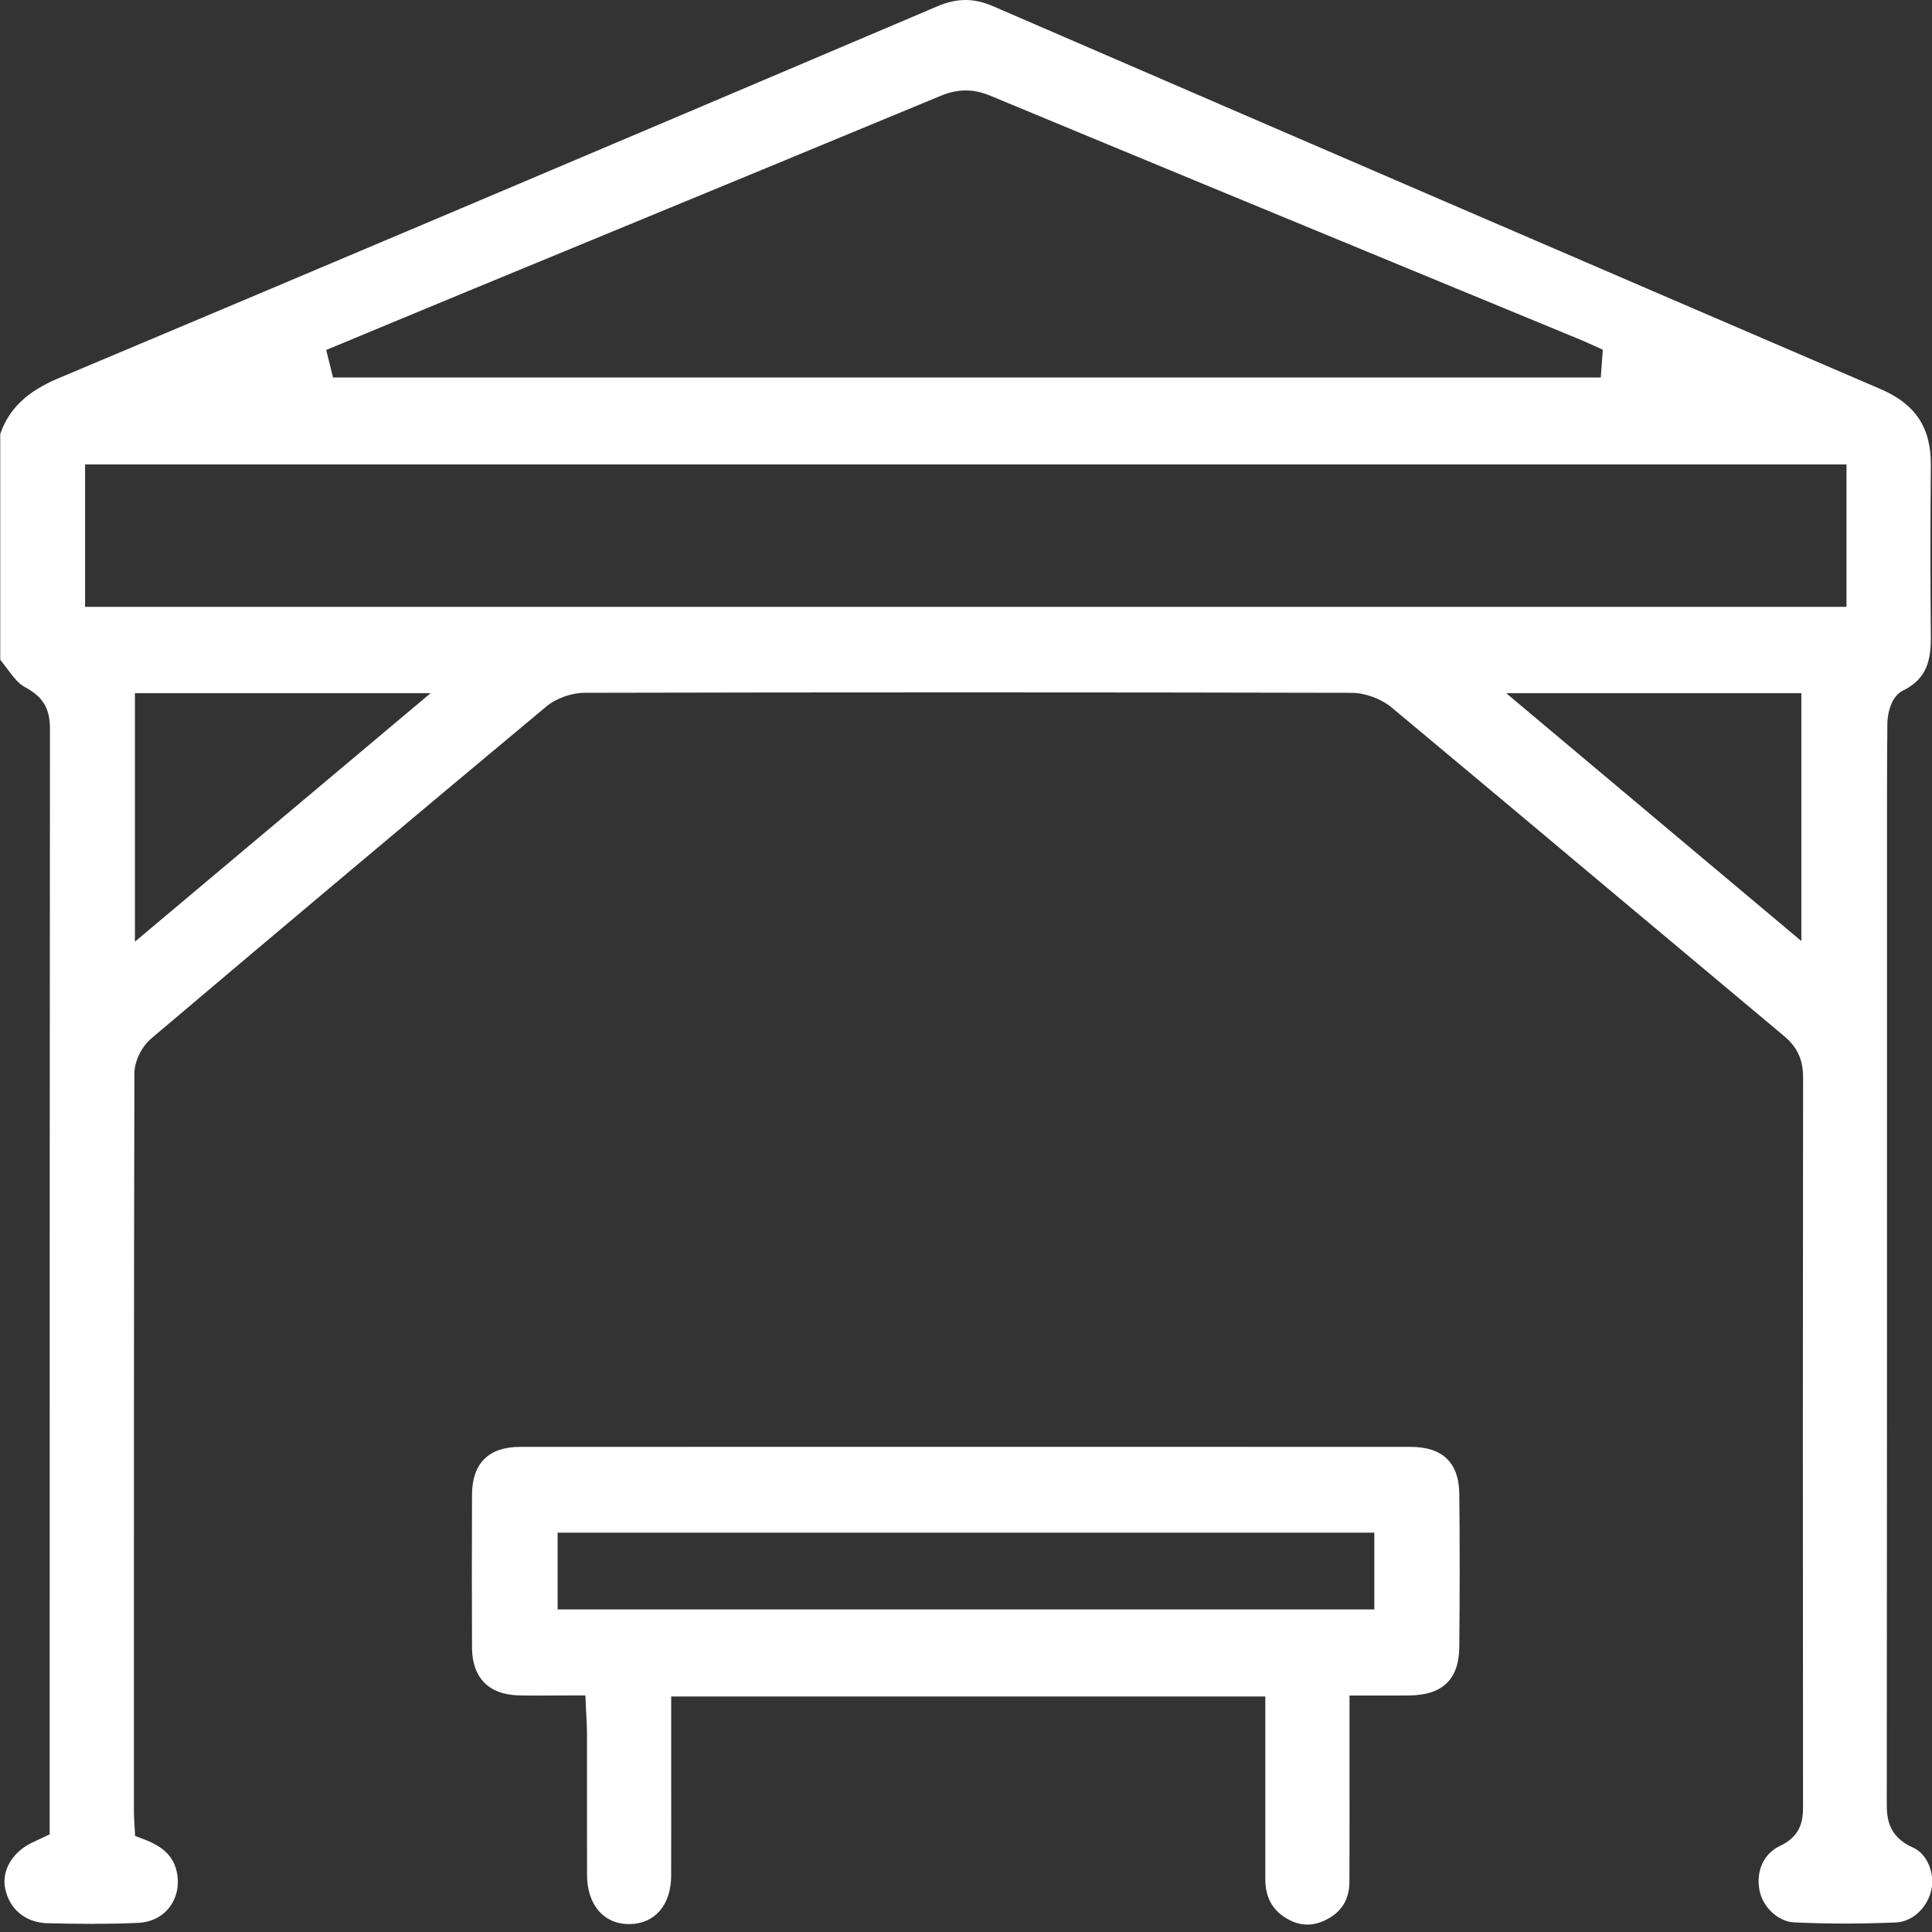
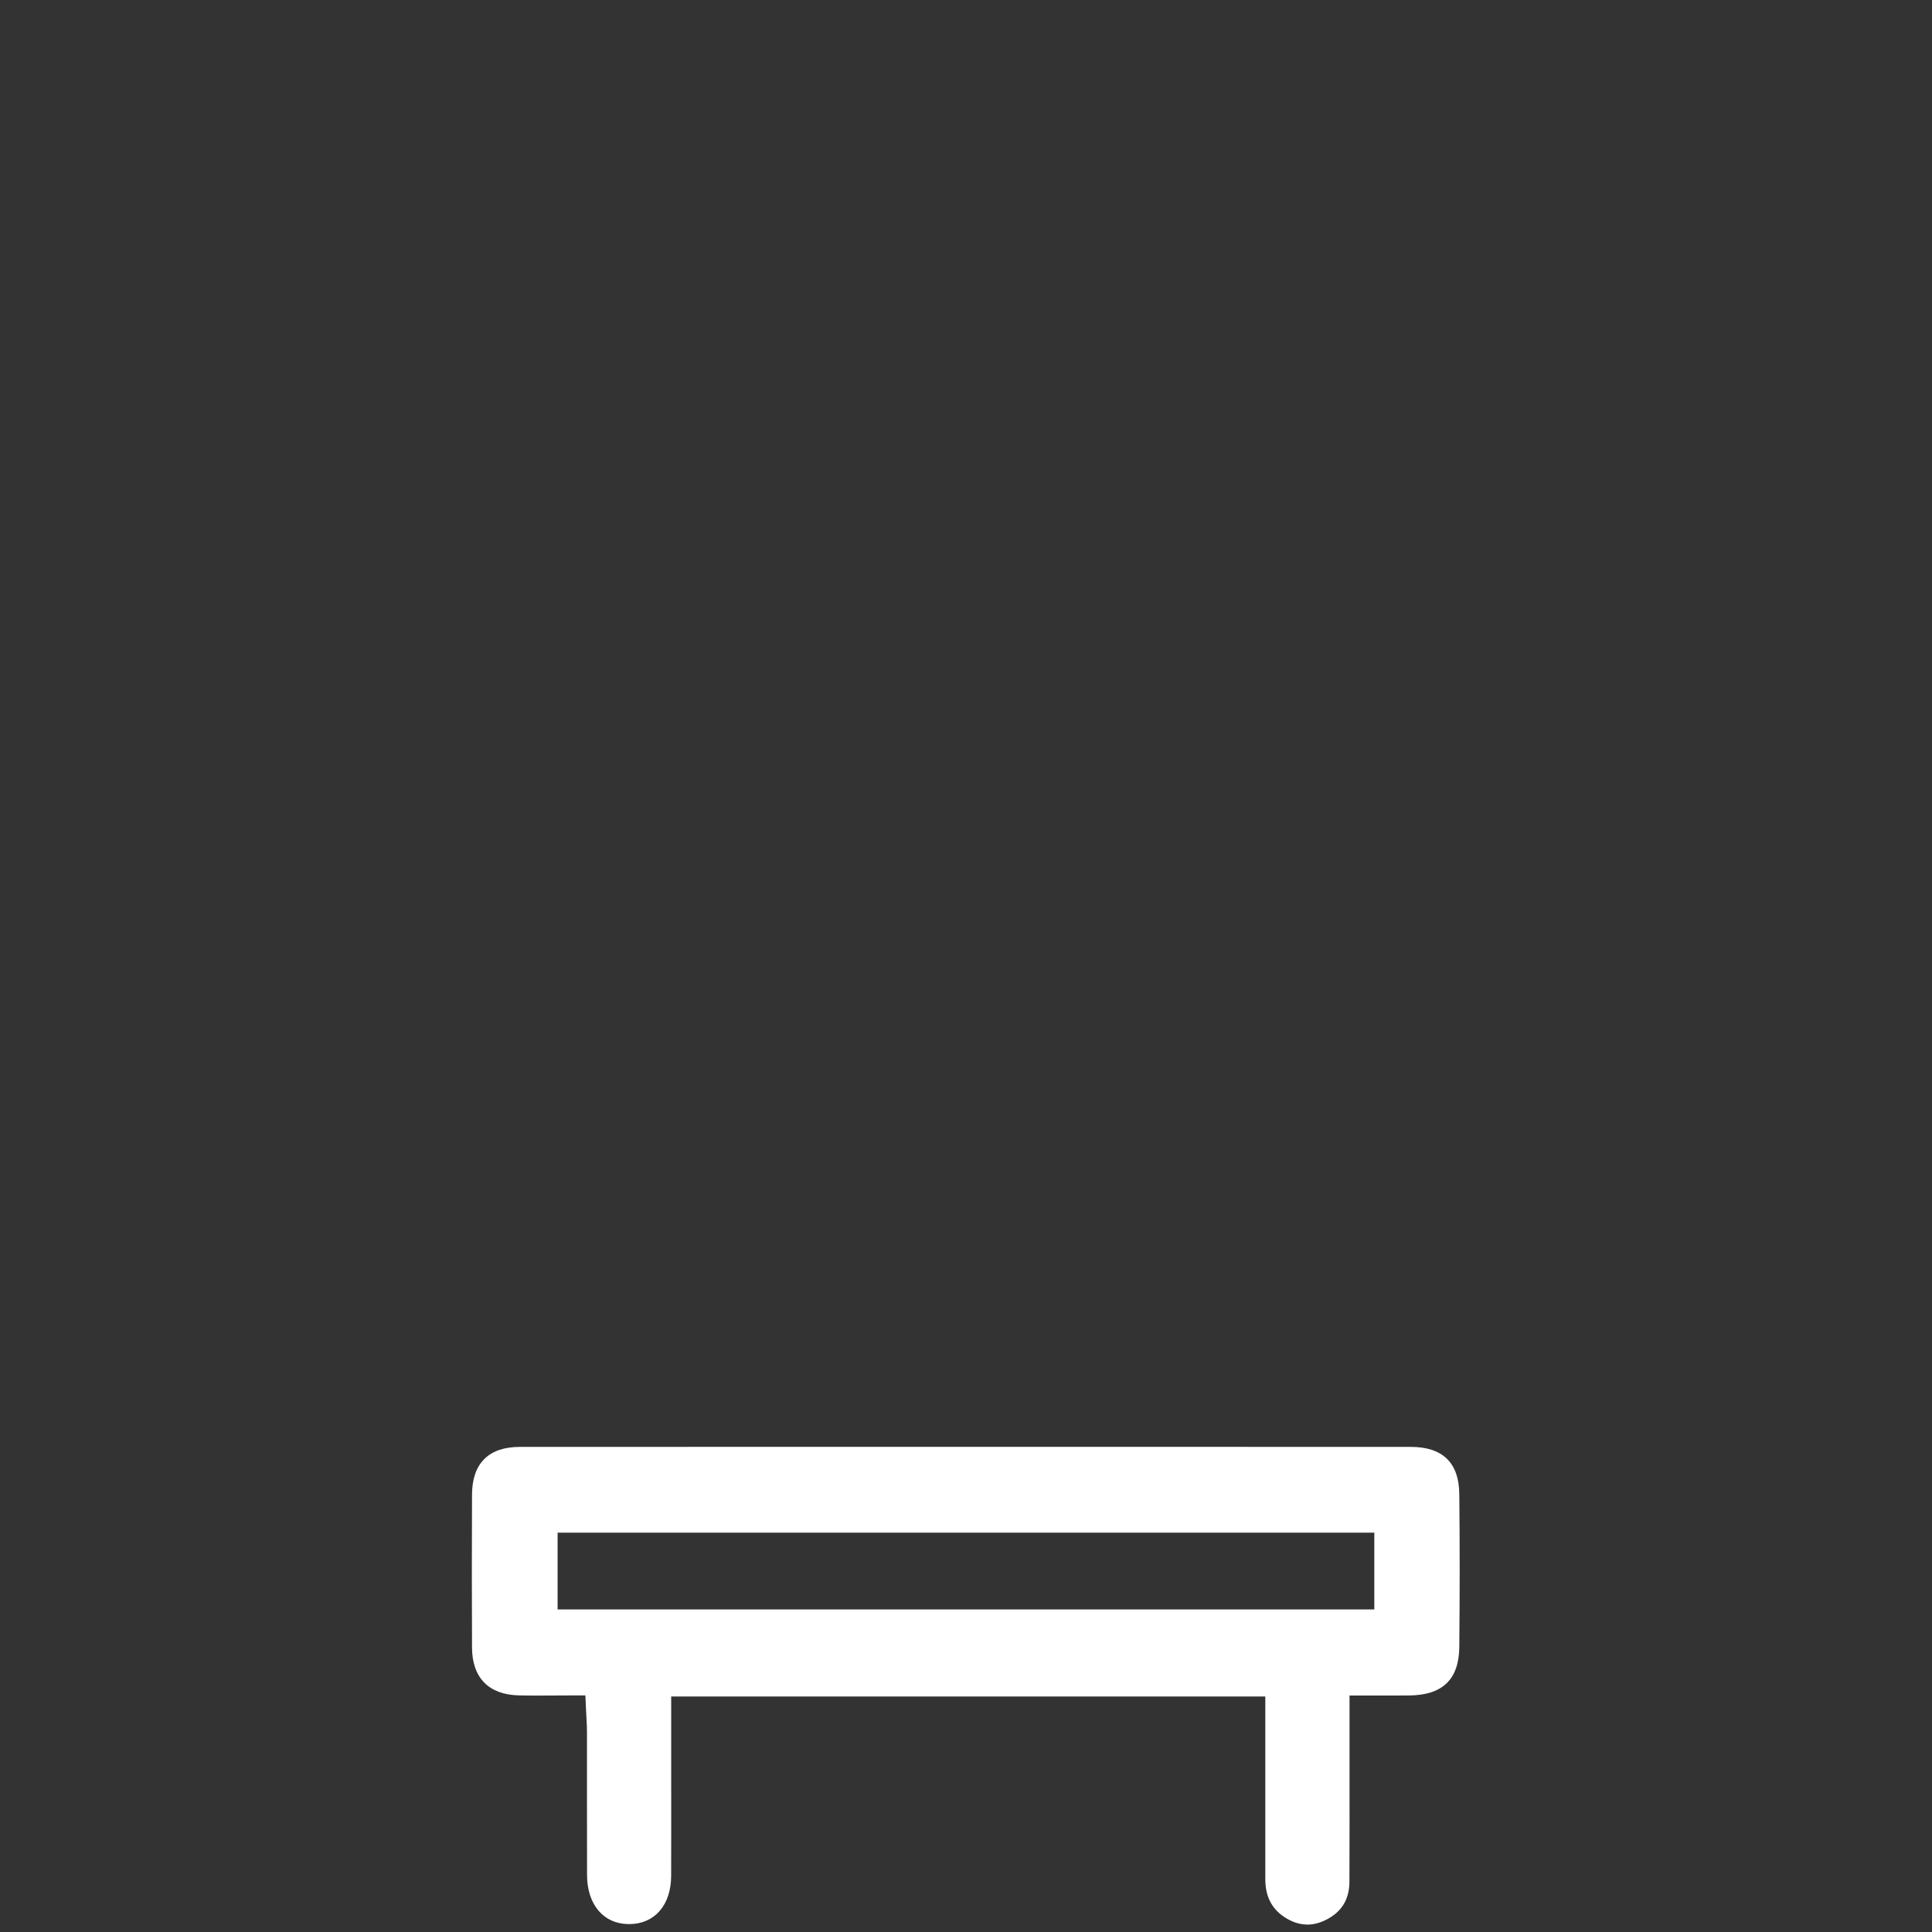
<svg xmlns="http://www.w3.org/2000/svg" width="76" height="76" viewBox="0 0 76 76" fill="none">
  <rect x="0" y="0" width="76" height="76" fill="#333333" stroke="none" />
-   <path d="M3.701 75.68C3.051 75.68 2.415 75.668 1.879 75.655C1.012 75.636 0.37 75.112 0.203 74.287C0.063 73.593 0.475 72.875 1.231 72.499C1.3 72.465 1.37 72.433 1.453 72.394L1.954 72.158V64.652C1.954 52.863 1.954 40.672 1.965 28.68C1.965 27.997 1.796 27.453 0.965 27.021C0.722 26.895 0.497 26.594 0.258 26.275C0.178 26.168 0.096 26.059 0.01 25.952V17.071C0.354 16.078 1.063 15.4 2.294 14.882C12.372 10.644 23.038 6.129 36.879 0.246C37.269 0.08 37.629 0 37.979 0C38.33 0 38.689 0.082 39.076 0.249C51.001 5.412 62.743 10.476 73.975 15.305C75.359 15.9 75.969 16.828 75.954 18.314C75.933 20.439 75.933 22.661 75.954 25.11C75.963 26.181 75.647 26.775 74.863 27.162C74.26 27.459 74.245 28.407 74.244 28.446C74.227 30.259 74.229 32.101 74.23 33.881V35.461V41.312C74.23 51.008 74.23 61.033 74.221 70.893C74.221 71.424 74.221 72.224 75.244 72.674C75.844 72.939 76.096 73.722 75.984 74.296C75.844 75.024 75.244 75.595 74.591 75.624C73.936 75.652 73.265 75.668 72.6 75.668C71.935 75.668 71.251 75.652 70.577 75.622C69.954 75.595 69.343 75.028 69.214 74.361C69.068 73.599 69.383 72.915 70.016 72.616C70.819 72.238 70.927 71.659 70.927 71.09C70.917 60.895 70.917 51.498 70.929 42.368C70.929 41.686 70.699 41.189 70.183 40.757C67.921 38.866 65.662 36.973 63.403 35.079C60.571 32.702 57.641 30.245 54.751 27.837C54.328 27.485 53.705 27.256 53.167 27.254C48.179 27.242 43.048 27.236 37.919 27.236C32.789 27.236 28.03 27.242 23.01 27.253C22.478 27.253 21.879 27.467 21.485 27.797C16.475 31.974 11.252 36.364 5.96 40.843C5.565 41.176 5.289 41.746 5.287 42.227C5.266 50.929 5.268 59.775 5.269 68.331V71.327C5.269 71.448 5.277 71.562 5.284 71.674C5.287 71.724 5.29 71.776 5.293 71.828L5.315 72.221L5.683 72.362C6.455 72.655 6.851 73.064 6.964 73.687C7.057 74.191 6.945 74.675 6.649 75.048C6.365 75.406 5.94 75.616 5.455 75.639C4.919 75.665 4.345 75.677 3.703 75.677L3.701 75.68ZM5.307 37.043L16.939 27.268H5.307V37.043ZM70.861 37.019V27.268H59.249L70.861 37.019ZM3.347 23.873H72.636V18.271H3.347V23.873ZM37.991 3.558C37.671 3.558 37.343 3.629 36.989 3.776C32.434 5.666 27.799 7.578 23.316 9.428L18.421 11.448C17.246 11.933 16.07 12.422 14.895 12.91L12.832 13.767L12.987 14.391L13.1 14.85H62.971L63.05 13.756L62.665 13.582L62.539 13.525C62.44 13.48 62.34 13.433 62.239 13.392L57.327 11.365C51.3 8.878 45.068 6.305 38.944 3.76C38.615 3.625 38.304 3.558 37.991 3.558Z" fill="white" />
  <path d="M51.425 75.707C51.12 75.707 50.815 75.606 50.516 75.407C50.016 75.073 49.774 74.586 49.774 73.917C49.774 72.533 49.774 71.148 49.774 69.764V66.736H26.403V69.85C26.404 71.166 26.406 72.48 26.401 73.795C26.398 74.937 25.756 75.68 24.768 75.689H24.75C23.747 75.689 23.097 74.932 23.093 73.76C23.09 72.66 23.09 71.56 23.09 70.459C23.09 69.676 23.09 68.892 23.09 68.109C23.09 67.93 23.079 67.753 23.069 67.566C23.064 67.473 23.058 67.377 23.053 67.271L23.028 66.694H22.451C22.224 66.694 22.002 66.694 21.783 66.697C21.571 66.697 21.363 66.7 21.156 66.7C20.905 66.7 20.656 66.698 20.408 66.692C19.228 66.665 18.574 65.999 18.568 64.814C18.559 62.882 18.559 60.912 18.568 58.791C18.574 57.565 19.225 56.917 20.452 56.917C26.356 56.916 32.261 56.914 38.163 56.914C44.066 56.914 49.717 56.914 55.494 56.917C56.75 56.917 57.393 57.541 57.405 58.769C57.425 60.699 57.425 62.667 57.405 64.787C57.393 66.056 56.753 66.68 55.444 66.695C55.243 66.697 55.042 66.698 54.836 66.698C54.836 66.698 53.908 66.697 53.692 66.697H53.087C53.087 66.697 53.087 68.634 53.087 69.289C53.087 70.918 53.09 72.456 53.083 74.021C53.08 74.709 52.788 75.195 52.19 75.507C51.933 75.641 51.676 75.709 51.425 75.709V75.707ZM21.935 63.312H54.062V60.292H21.935V63.312Z" fill="white" />
</svg>